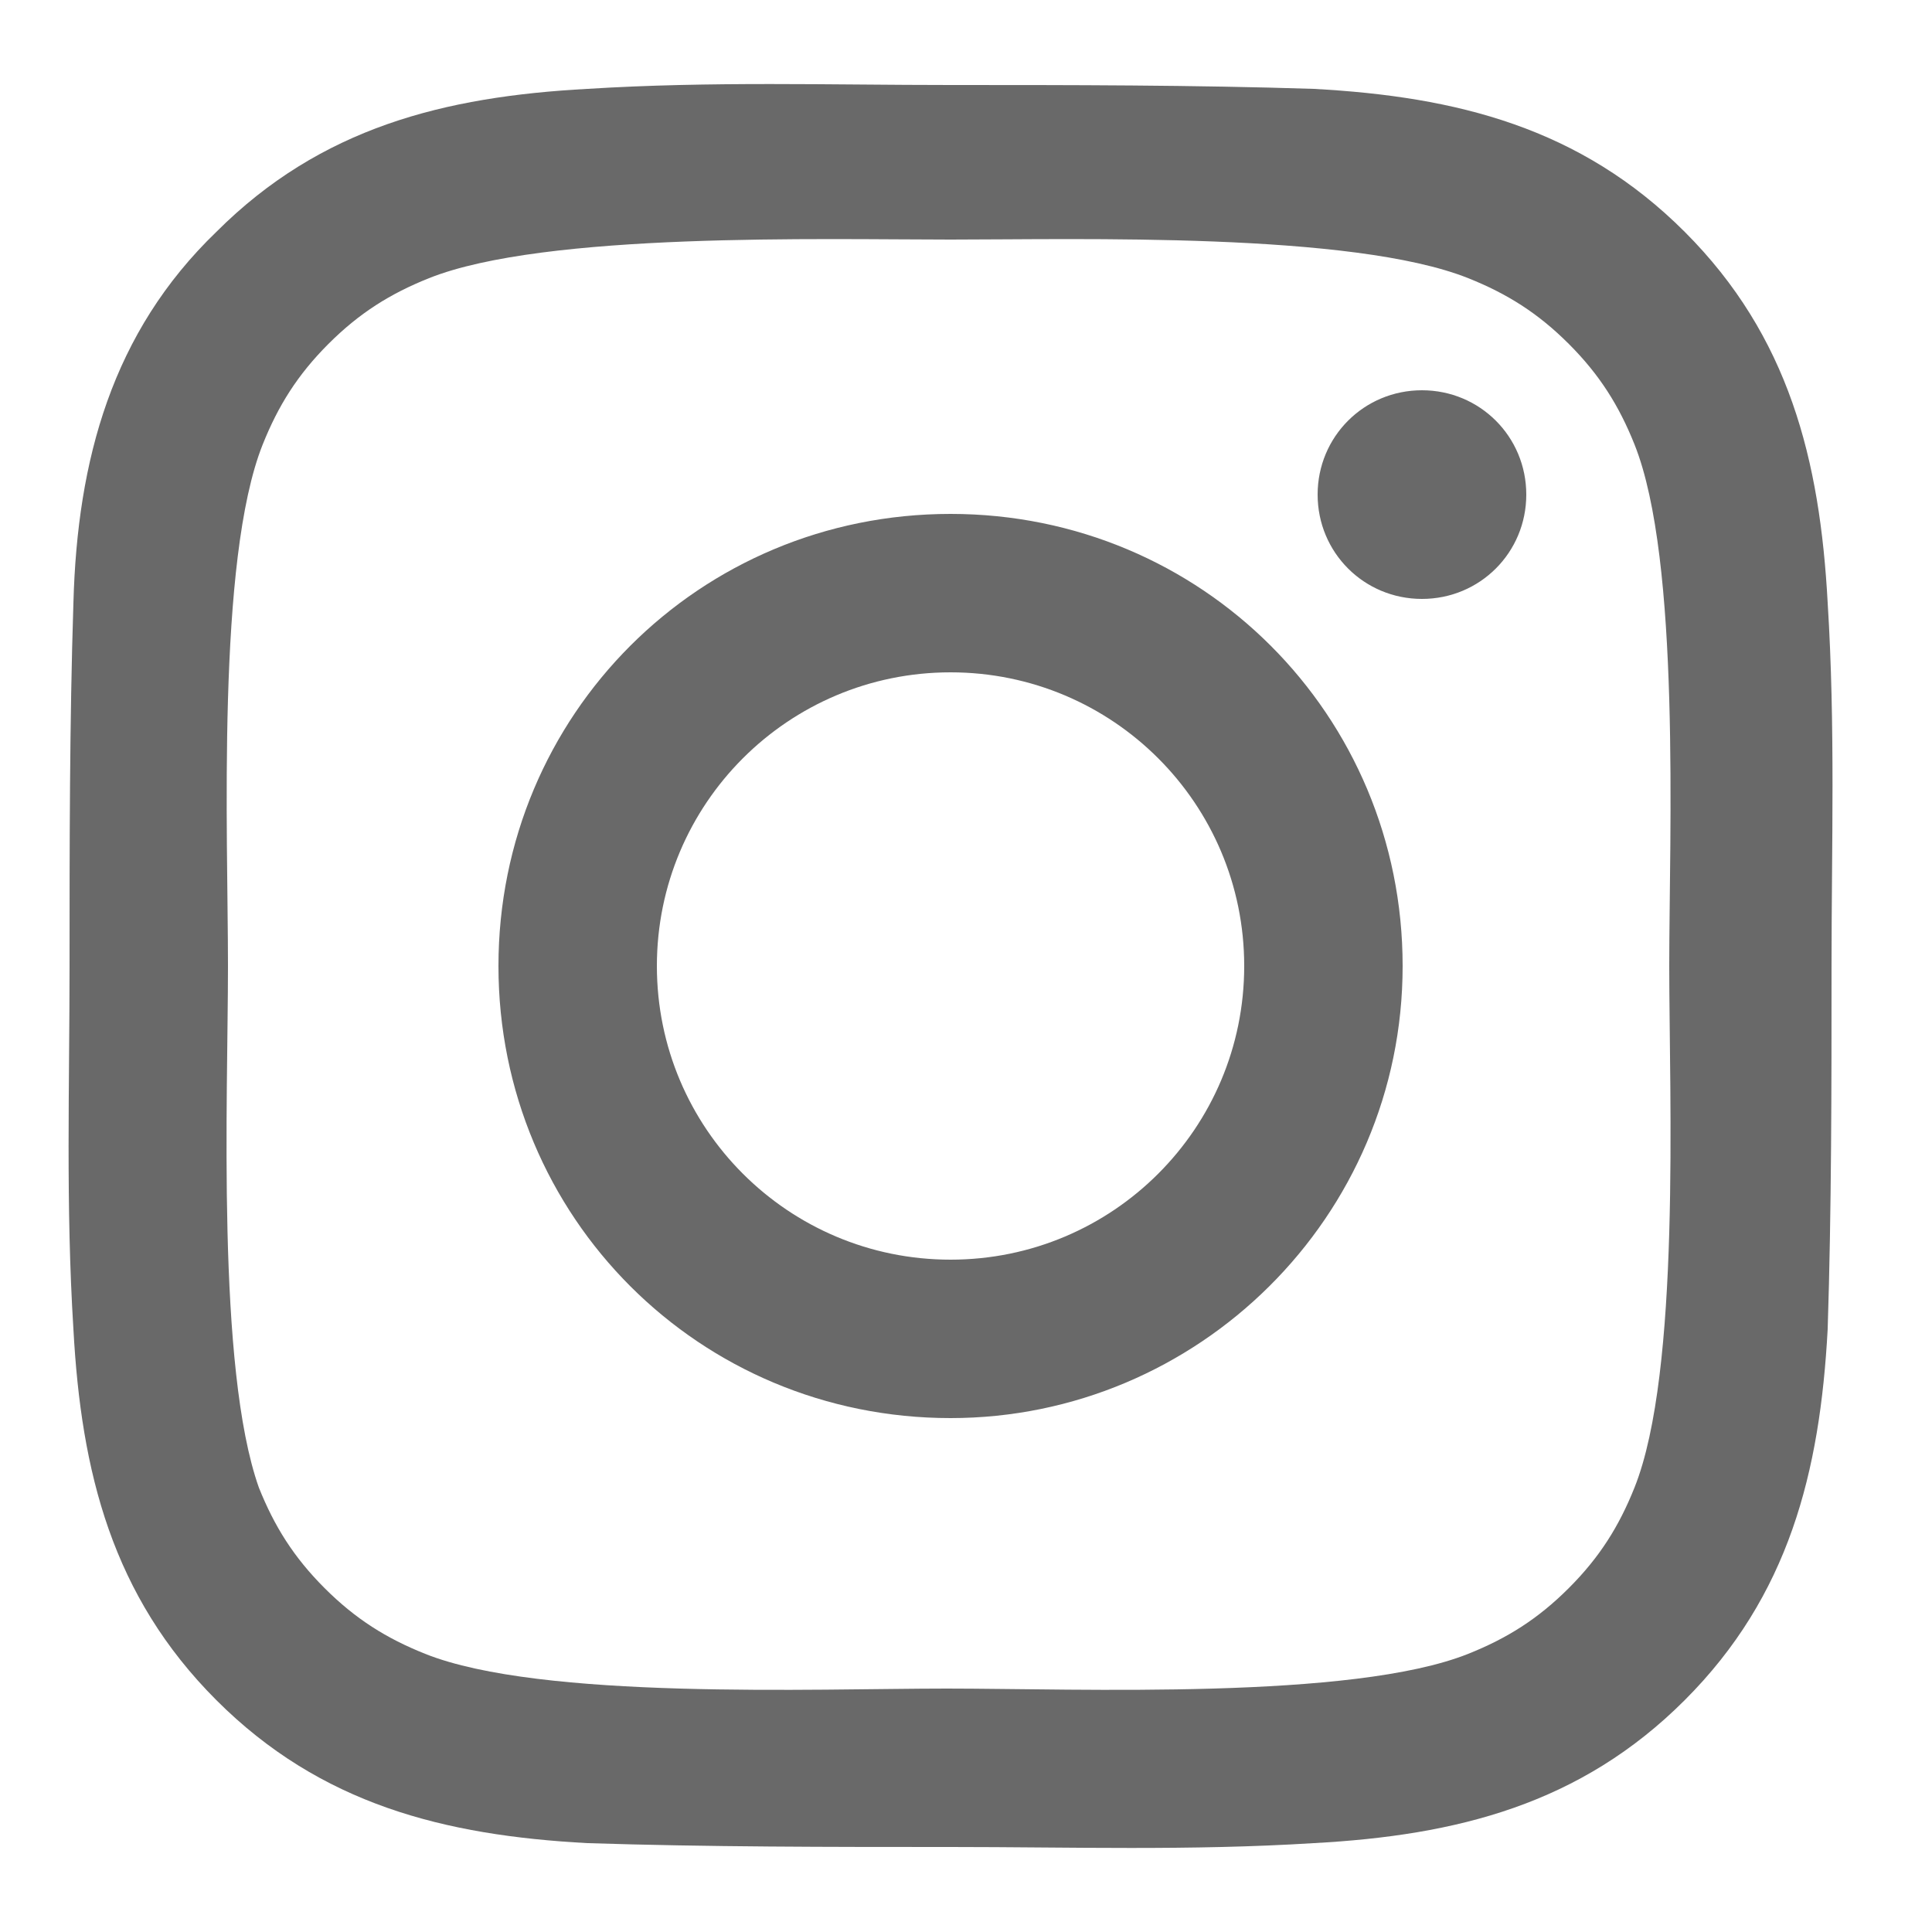
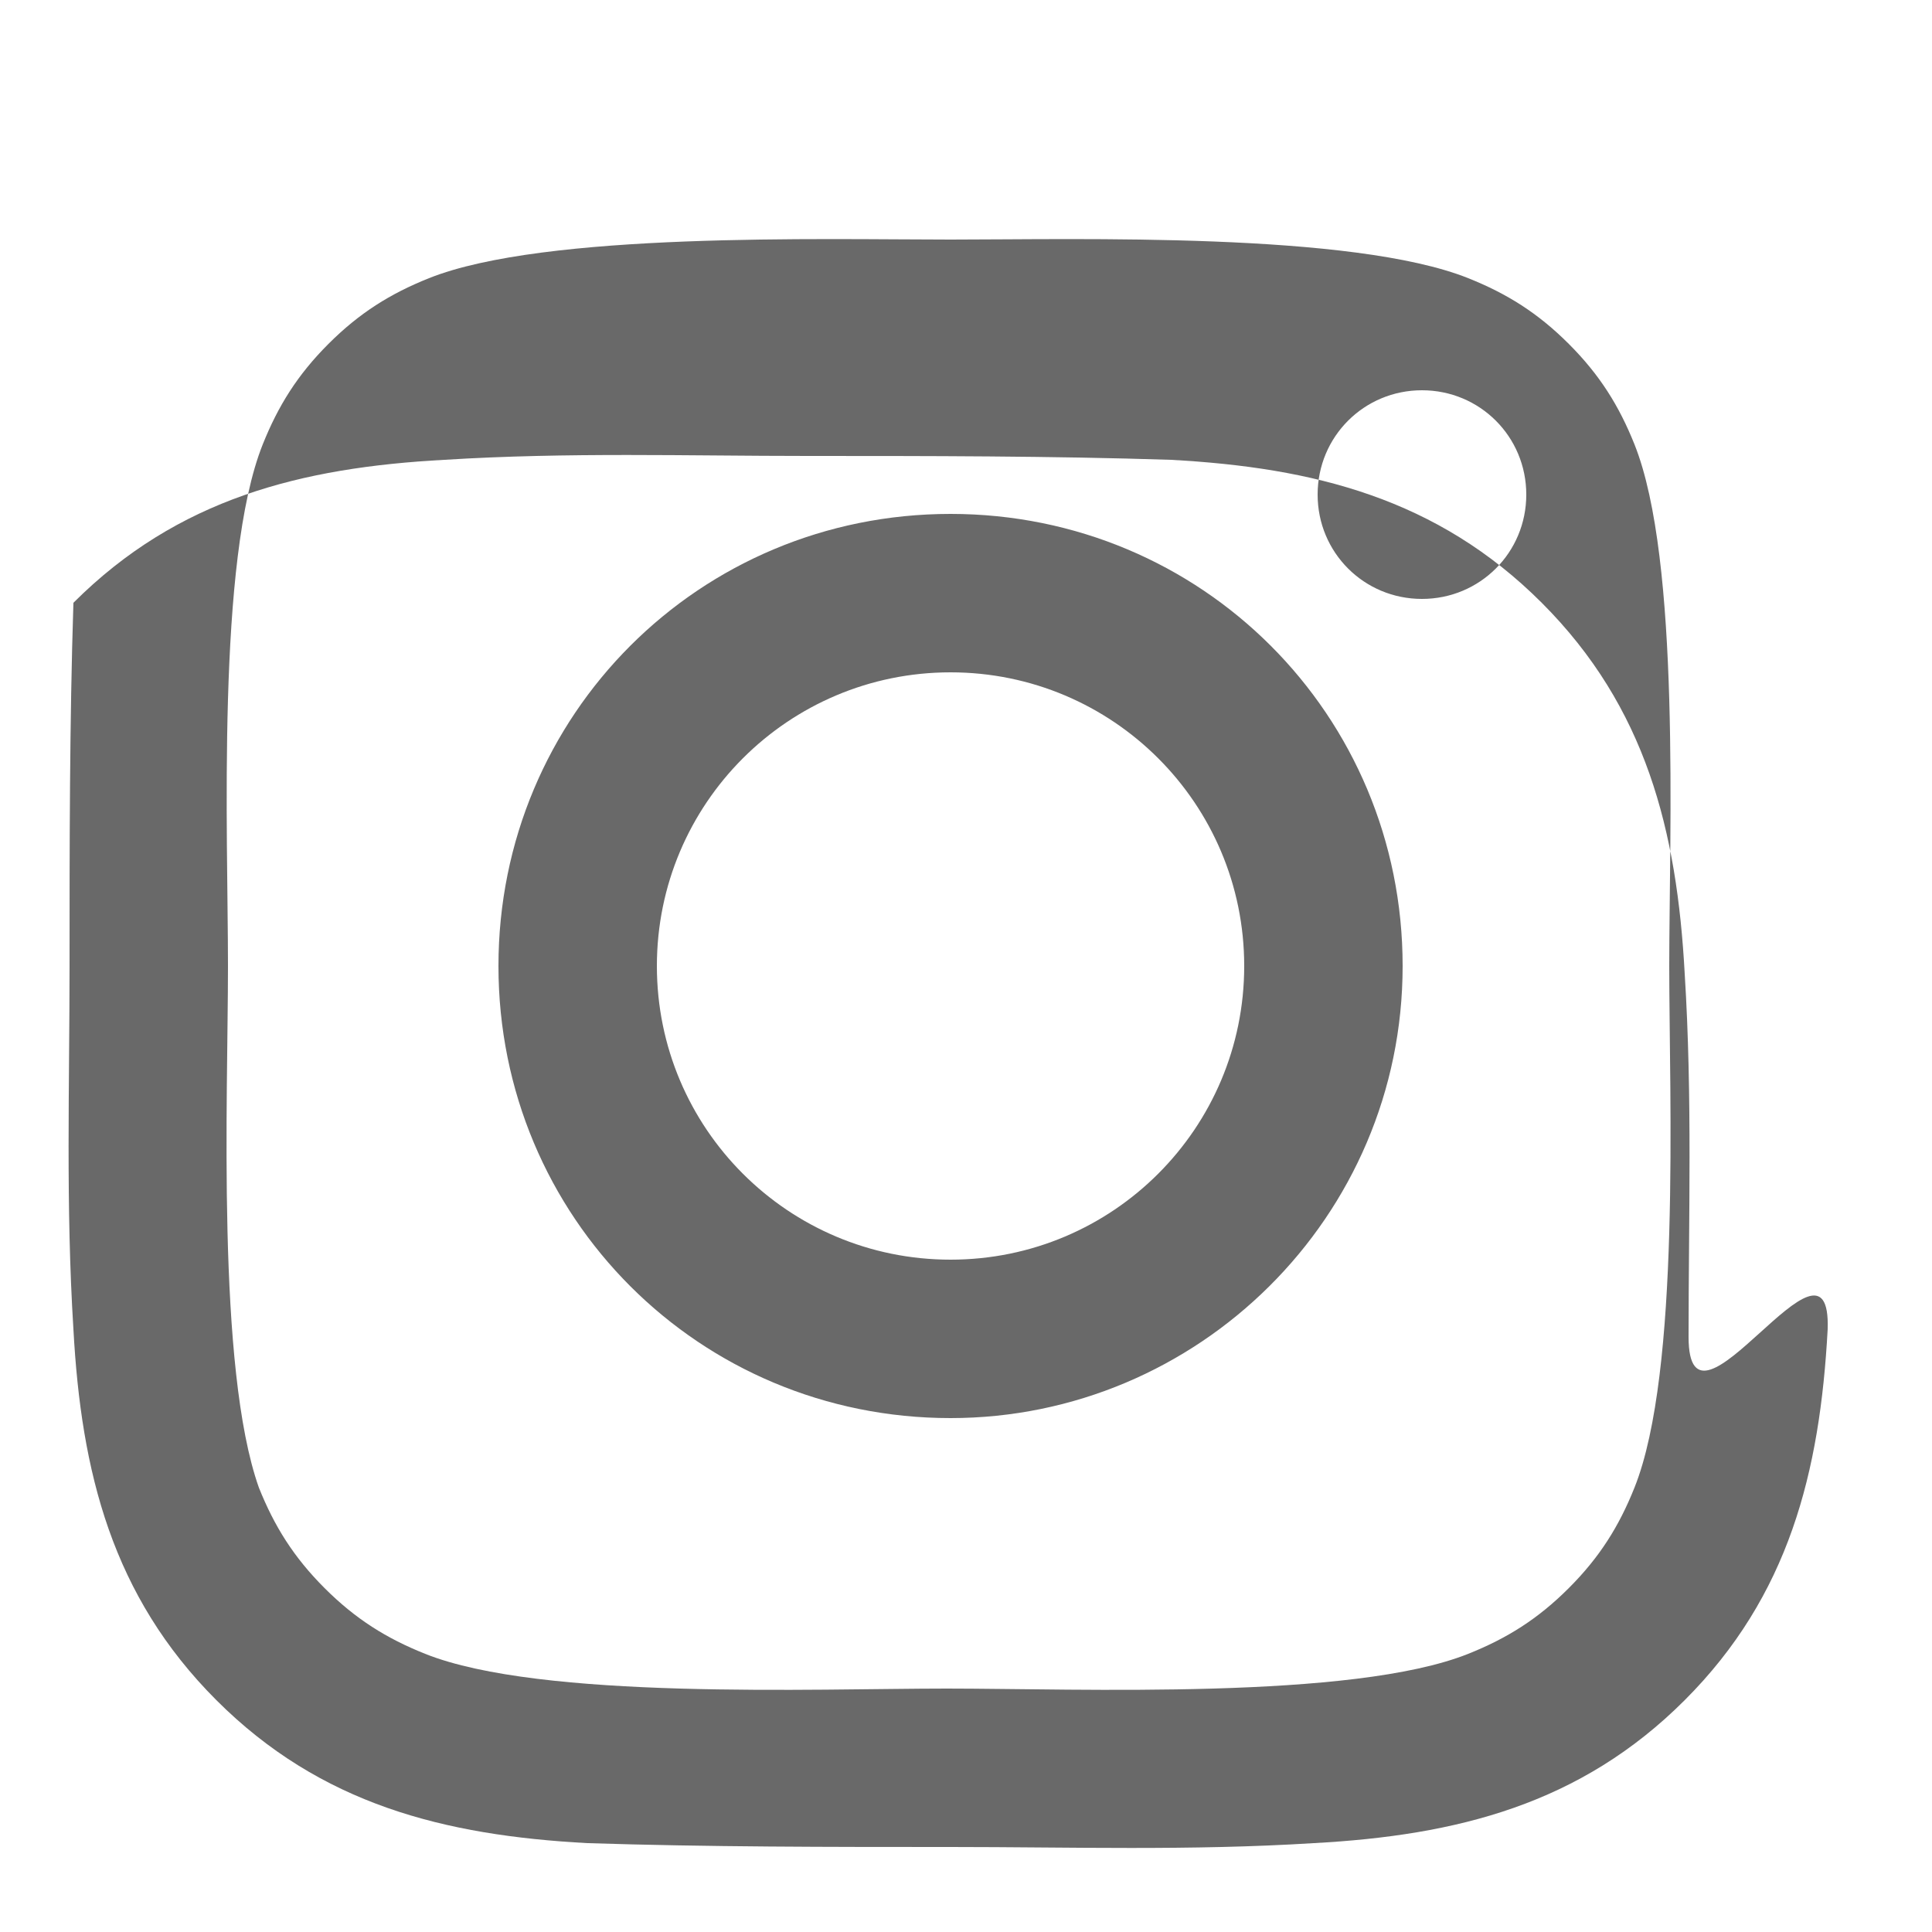
<svg xmlns="http://www.w3.org/2000/svg" version="1.1" id="Ebene_1" x="0px" y="0px" viewBox="0 0 50 50" style="enable-background:new 0 0 50 50;" xml:space="preserve">
  <style type="text/css">
	.st0{fill:#696969;}
</style>
  <g>
    <g>
      <g>
-         <path class="st0" d="M47.3,34.4c-0.2,3.7-1,6.9-3.7,9.6c-2.7,2.7-5.9,3.5-9.6,3.7c-3.2,0.2-6.3,0.1-9.4,0.1s-6.3,0-9.4-0.1     c-3.7-0.2-6.9-1-9.6-3.7s-3.5-5.9-3.7-9.6c-0.2-3.2-0.1-6.3-0.1-9.4s0-6.3,0.1-9.4c0.1-3.7,1-7,3.7-9.6c2.7-2.7,5.9-3.5,9.6-3.7     c3.2-0.2,6.3-0.1,9.4-0.1s6.3,0,9.4,0.1c3.7,0.2,6.9,1,9.6,3.7c2.7,2.7,3.5,5.9,3.7,9.6c0.2,3.2,0.1,6.3,0.1,9.4     S47.4,31.3,47.3,34.4z M11.1,7.2c-1,0.4-1.8,0.9-2.6,1.7s-1.3,1.6-1.7,2.6c-1.2,3-0.9,10.1-0.9,13.5S5.6,35.4,6.7,38.5     c0.4,1,0.9,1.8,1.7,2.6s1.6,1.3,2.6,1.7c3,1.2,10.1,0.9,13.5,0.9S35,44,38,42.8c1-0.4,1.8-0.9,2.6-1.7s1.3-1.6,1.7-2.6     c1.2-3,0.9-10.1,0.9-13.5s0.3-10.5-0.9-13.5c-0.4-1-0.9-1.8-1.7-2.6S39,7.6,38,7.2c-3-1.2-10.1-1-13.4-1S14.1,6,11.1,7.2z      M24.6,36.7c-6.5,0-11.7-5.2-11.7-11.7s5.2-11.7,11.7-11.7S36.3,18.5,36.3,25S31,36.7,24.6,36.7z M24.6,17.4     c-4.2,0-7.6,3.4-7.6,7.6s3.4,7.6,7.6,7.6s7.6-3.4,7.6-7.6S28.8,17.4,24.6,17.4z M36.8,15.5c-1.5,0-2.7-1.2-2.7-2.7     s1.2-2.7,2.7-2.7s2.7,1.2,2.7,2.7S38.3,15.5,36.8,15.5z" />
+         <path class="st0" d="M47.3,34.4c-0.2,3.7-1,6.9-3.7,9.6c-2.7,2.7-5.9,3.5-9.6,3.7c-3.2,0.2-6.3,0.1-9.4,0.1s-6.3,0-9.4-0.1     c-3.7-0.2-6.9-1-9.6-3.7s-3.5-5.9-3.7-9.6c-0.2-3.2-0.1-6.3-0.1-9.4s0-6.3,0.1-9.4c2.7-2.7,5.9-3.5,9.6-3.7     c3.2-0.2,6.3-0.1,9.4-0.1s6.3,0,9.4,0.1c3.7,0.2,6.9,1,9.6,3.7c2.7,2.7,3.5,5.9,3.7,9.6c0.2,3.2,0.1,6.3,0.1,9.4     S47.4,31.3,47.3,34.4z M11.1,7.2c-1,0.4-1.8,0.9-2.6,1.7s-1.3,1.6-1.7,2.6c-1.2,3-0.9,10.1-0.9,13.5S5.6,35.4,6.7,38.5     c0.4,1,0.9,1.8,1.7,2.6s1.6,1.3,2.6,1.7c3,1.2,10.1,0.9,13.5,0.9S35,44,38,42.8c1-0.4,1.8-0.9,2.6-1.7s1.3-1.6,1.7-2.6     c1.2-3,0.9-10.1,0.9-13.5s0.3-10.5-0.9-13.5c-0.4-1-0.9-1.8-1.7-2.6S39,7.6,38,7.2c-3-1.2-10.1-1-13.4-1S14.1,6,11.1,7.2z      M24.6,36.7c-6.5,0-11.7-5.2-11.7-11.7s5.2-11.7,11.7-11.7S36.3,18.5,36.3,25S31,36.7,24.6,36.7z M24.6,17.4     c-4.2,0-7.6,3.4-7.6,7.6s3.4,7.6,7.6,7.6s7.6-3.4,7.6-7.6S28.8,17.4,24.6,17.4z M36.8,15.5c-1.5,0-2.7-1.2-2.7-2.7     s1.2-2.7,2.7-2.7s2.7,1.2,2.7,2.7S38.3,15.5,36.8,15.5z" />
      </g>
    </g>
  </g>
</svg>